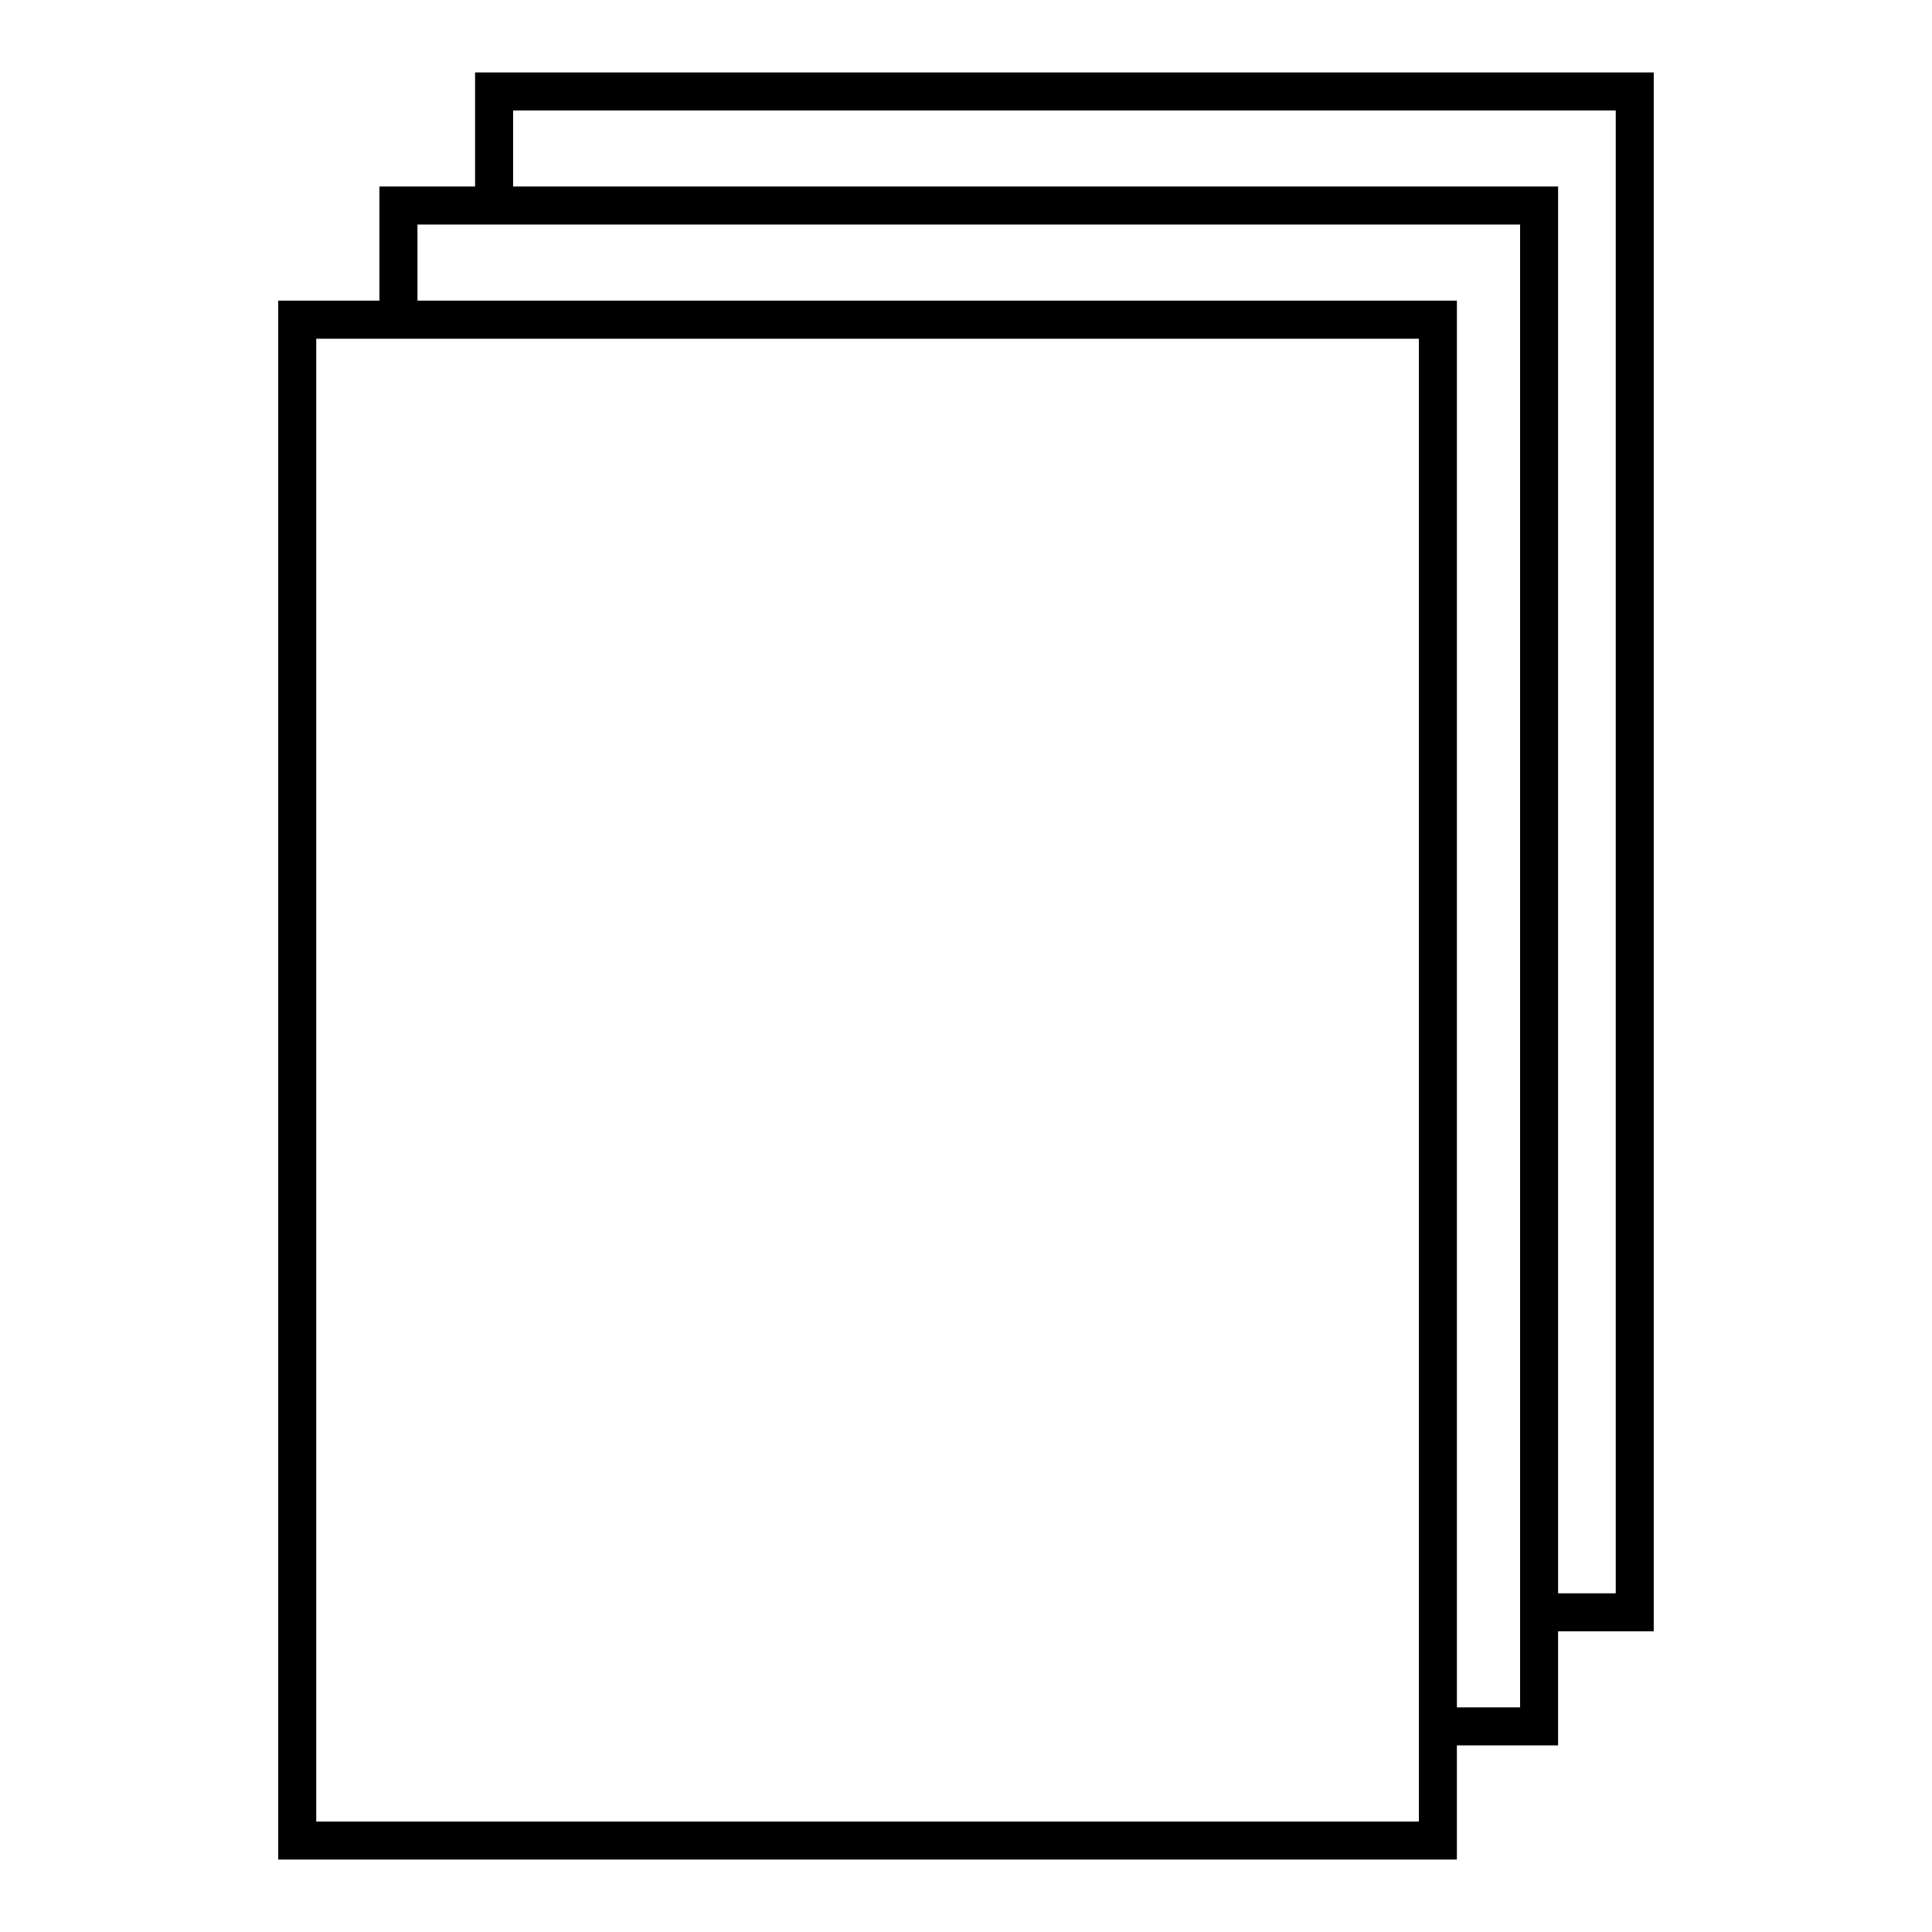
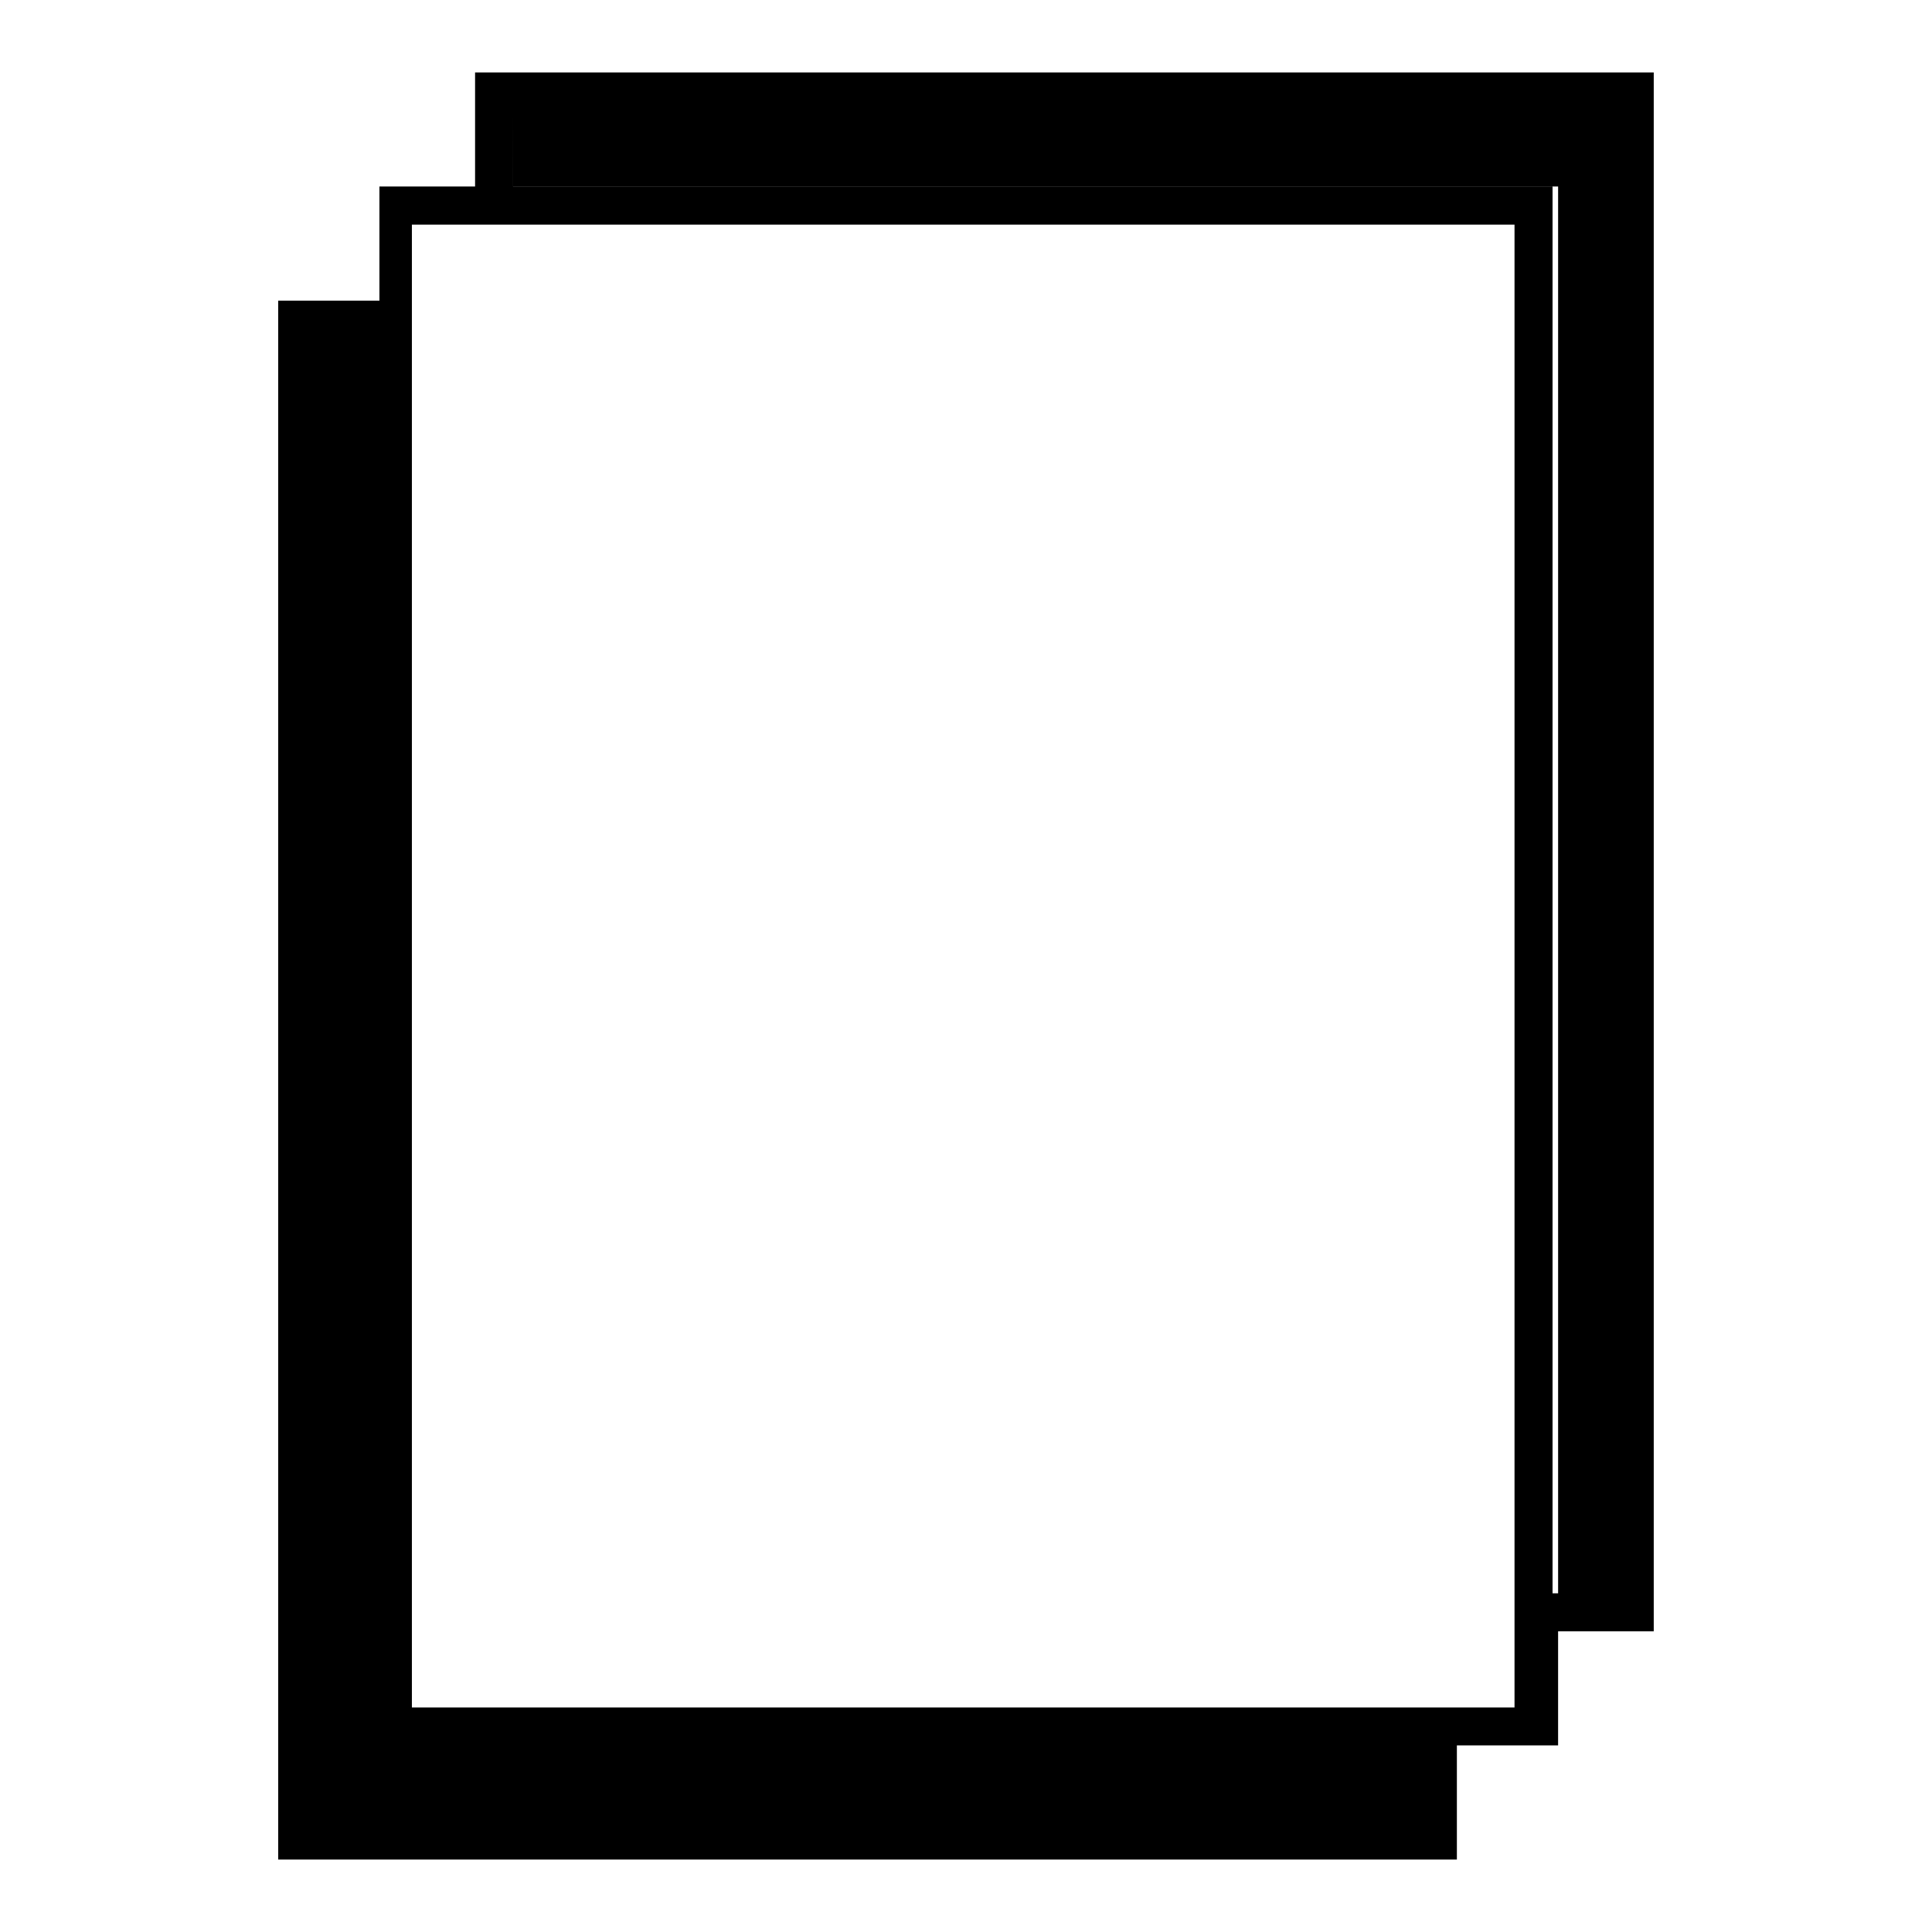
<svg xmlns="http://www.w3.org/2000/svg" fill="#000000" width="800px" height="800px" version="1.1" viewBox="144 144 512 512">
-   <path d="m269.9 163.19v30.238h-25.348v30.258h-26.824v413.12h312.36v-30.258h26.824v-30.238h25.348v-413.12zm10.078 10.078h292.21v392.97h-15.273v-372.81h-276.94zm-25.348 30.238h292.21v392.97h-16.746v-372.79h-275.46zm-26.824 30.258h292.21v392.97h-292.21z" fill-rule="evenodd" />
+   <path d="m269.9 163.19v30.238h-25.348v30.258h-26.824v413.12h312.36v-30.258h26.824v-30.238h25.348v-413.12zm10.078 10.078h292.21v392.97h-15.273v-372.81h-276.94zh292.21v392.97h-16.746v-372.79h-275.46zm-26.824 30.258h292.21v392.97h-292.21z" fill-rule="evenodd" />
</svg>